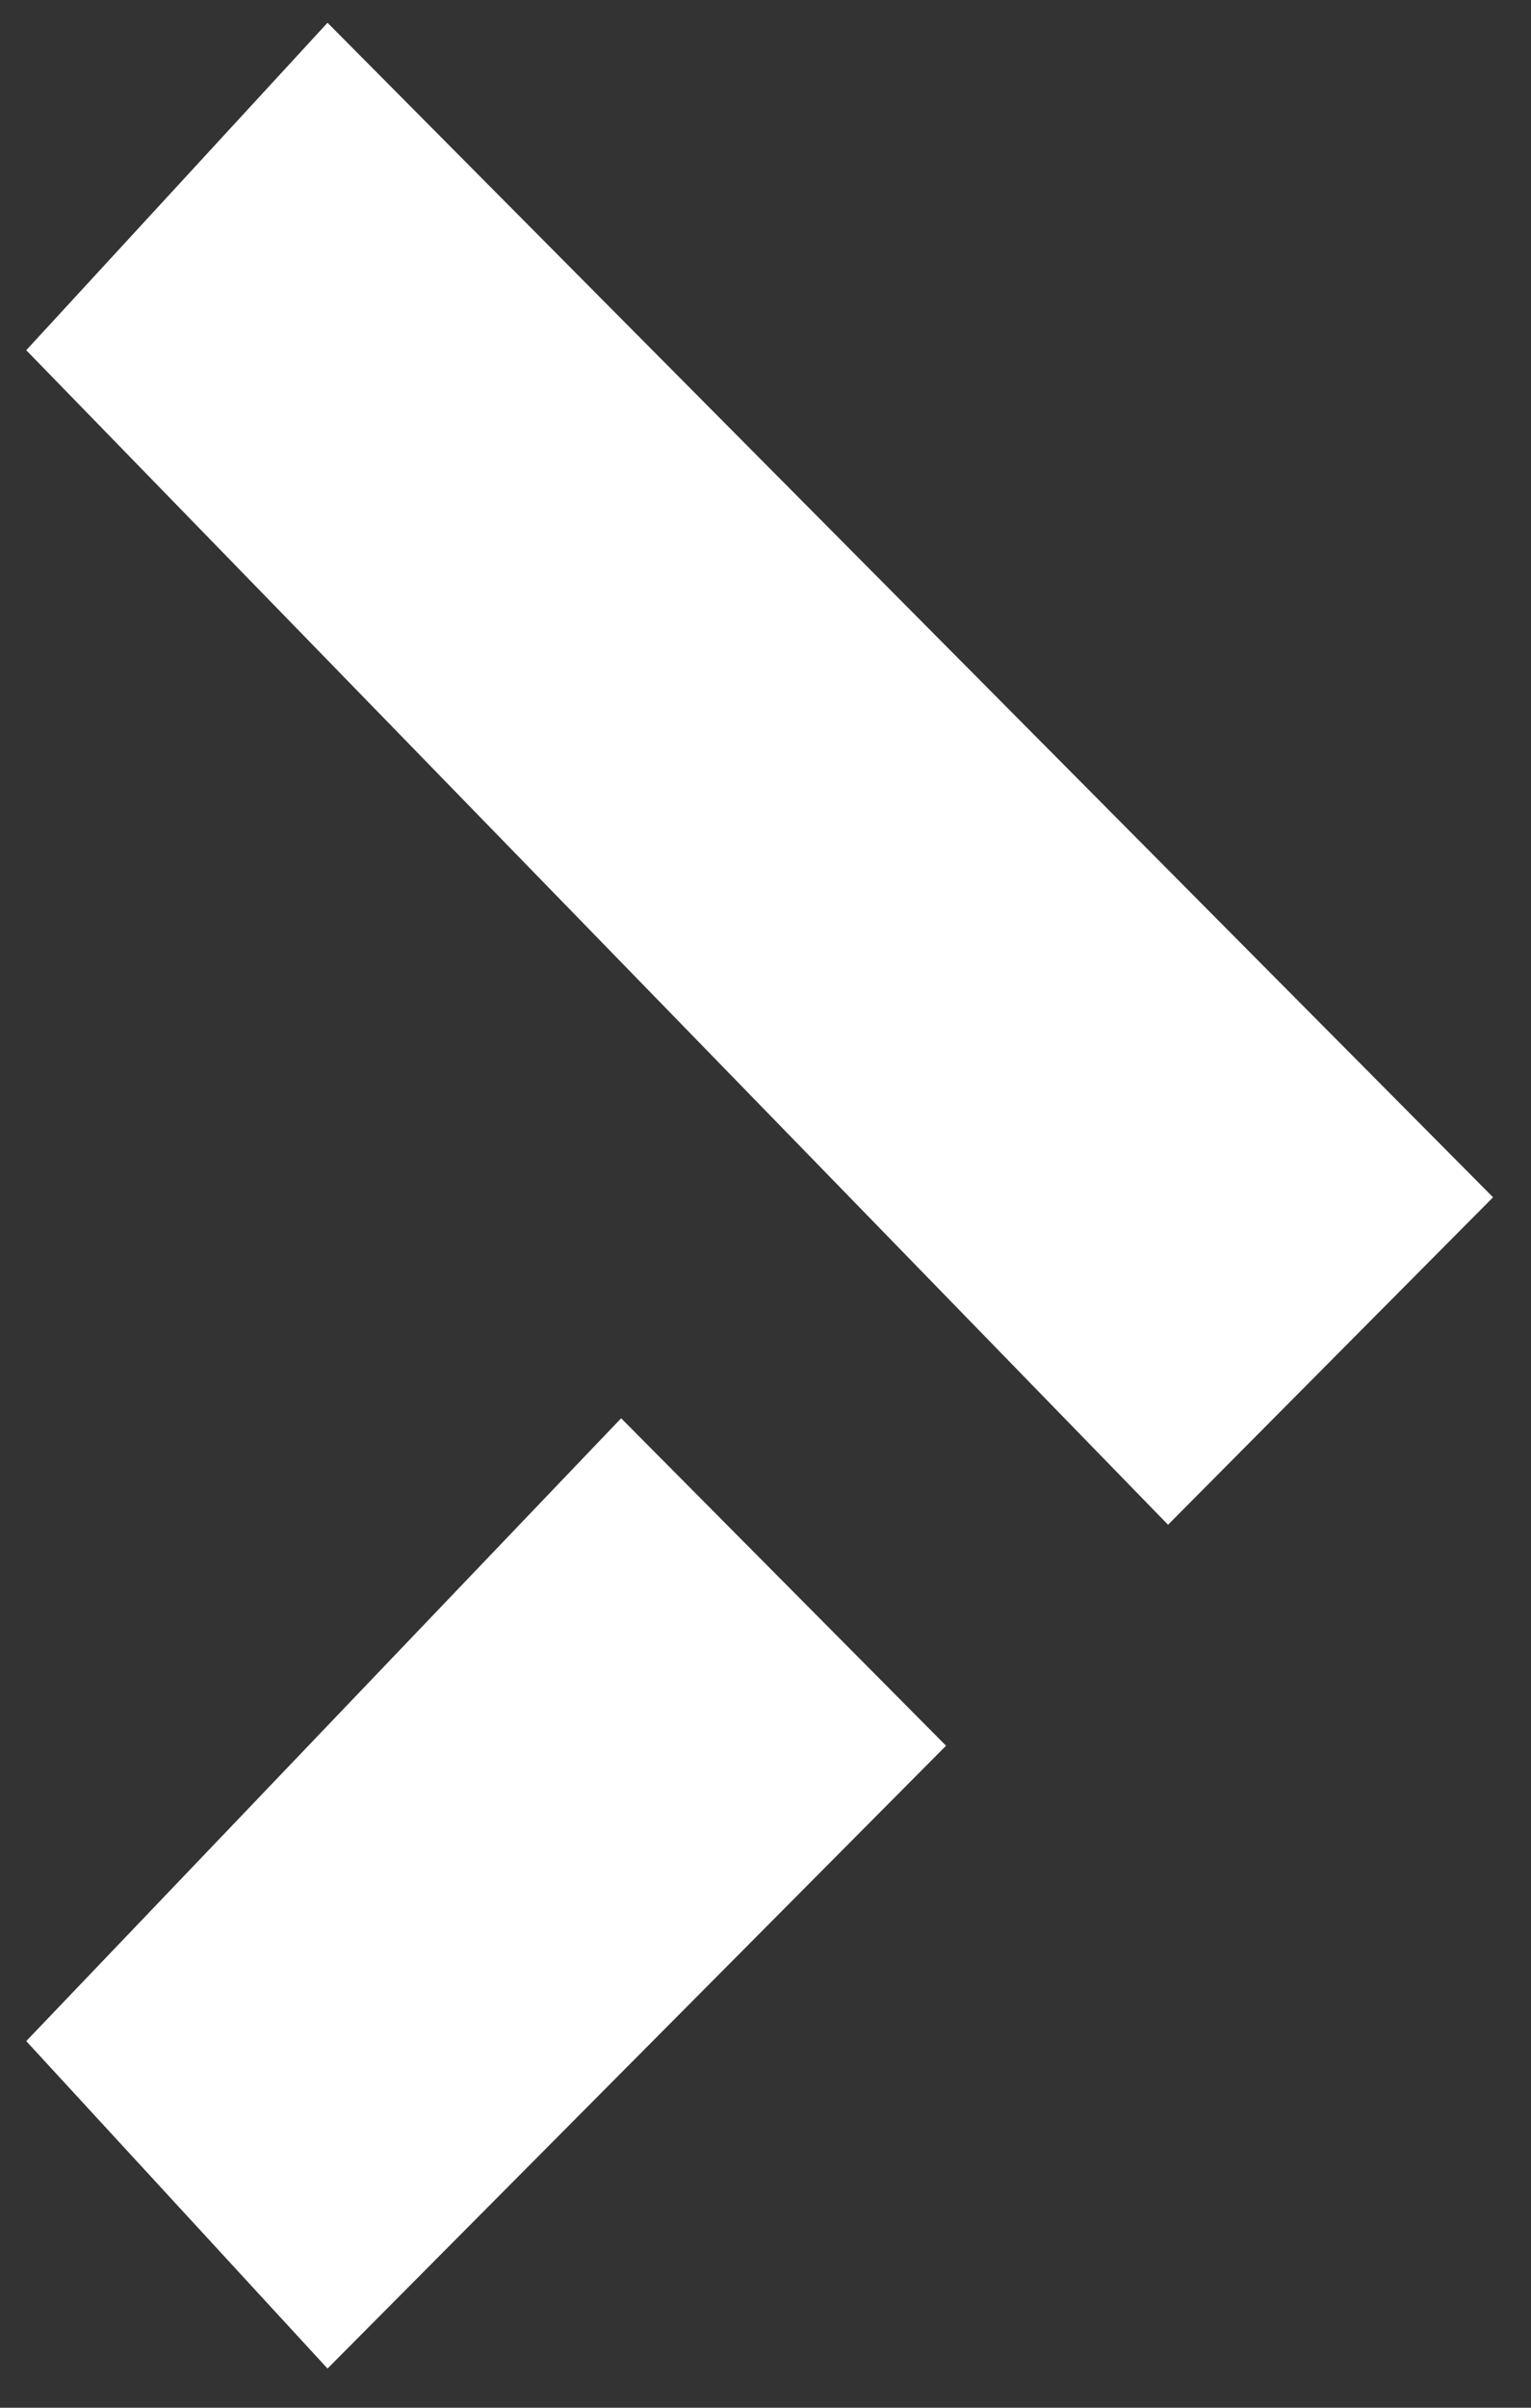
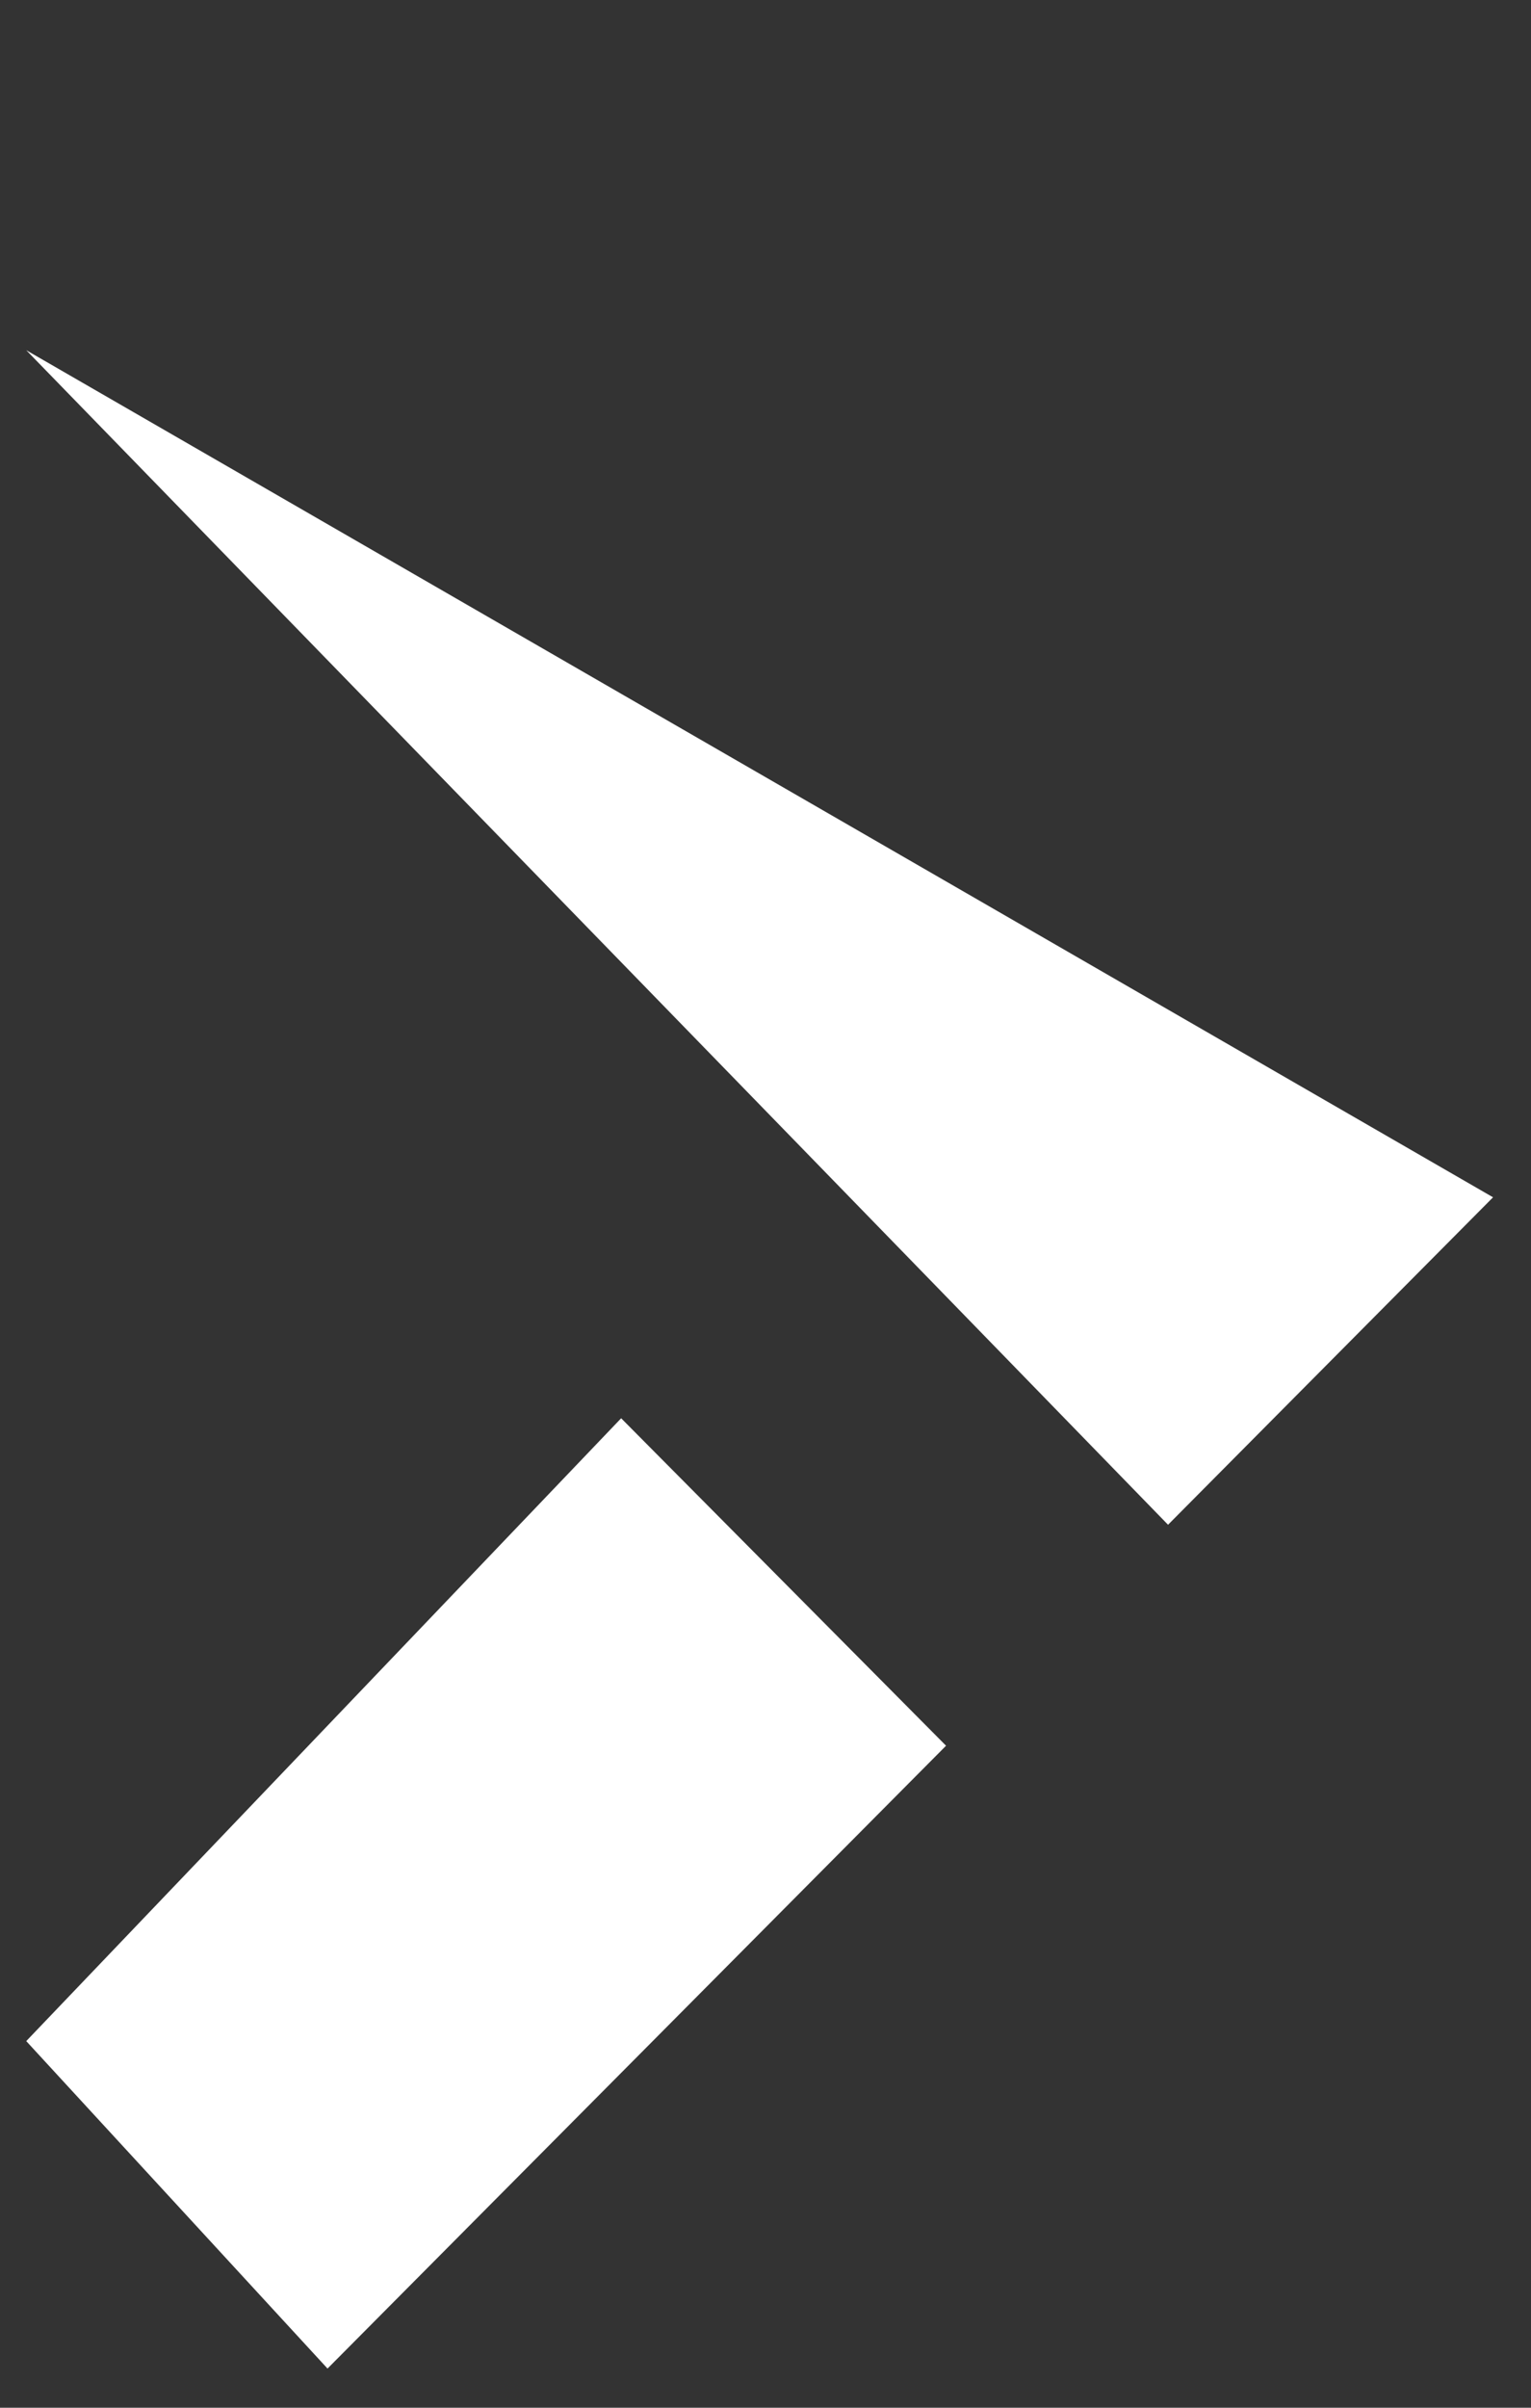
<svg xmlns="http://www.w3.org/2000/svg" width="14px" height="22px" viewBox="0 0 14 22">
  <rect x="0" y="0" width="14" height="22" fill="#333333" stroke="none" />
-   <path fill-rule="evenodd" fill="rgb(255, 255, 255)" d="M10.681,13.932 L0.24,3.200 L2.995,0.208 L13.653,10.940 L10.681,13.932 ZM8.651,15.951 L2.995,21.642 L0.24,18.650 L5.680,12.959 L8.651,15.951 Z" />
+   <path fill-rule="evenodd" fill="rgb(255, 255, 255)" d="M10.681,13.932 L0.24,3.200 L13.653,10.940 L10.681,13.932 ZM8.651,15.951 L2.995,21.642 L0.24,18.650 L5.680,12.959 L8.651,15.951 Z" />
</svg>